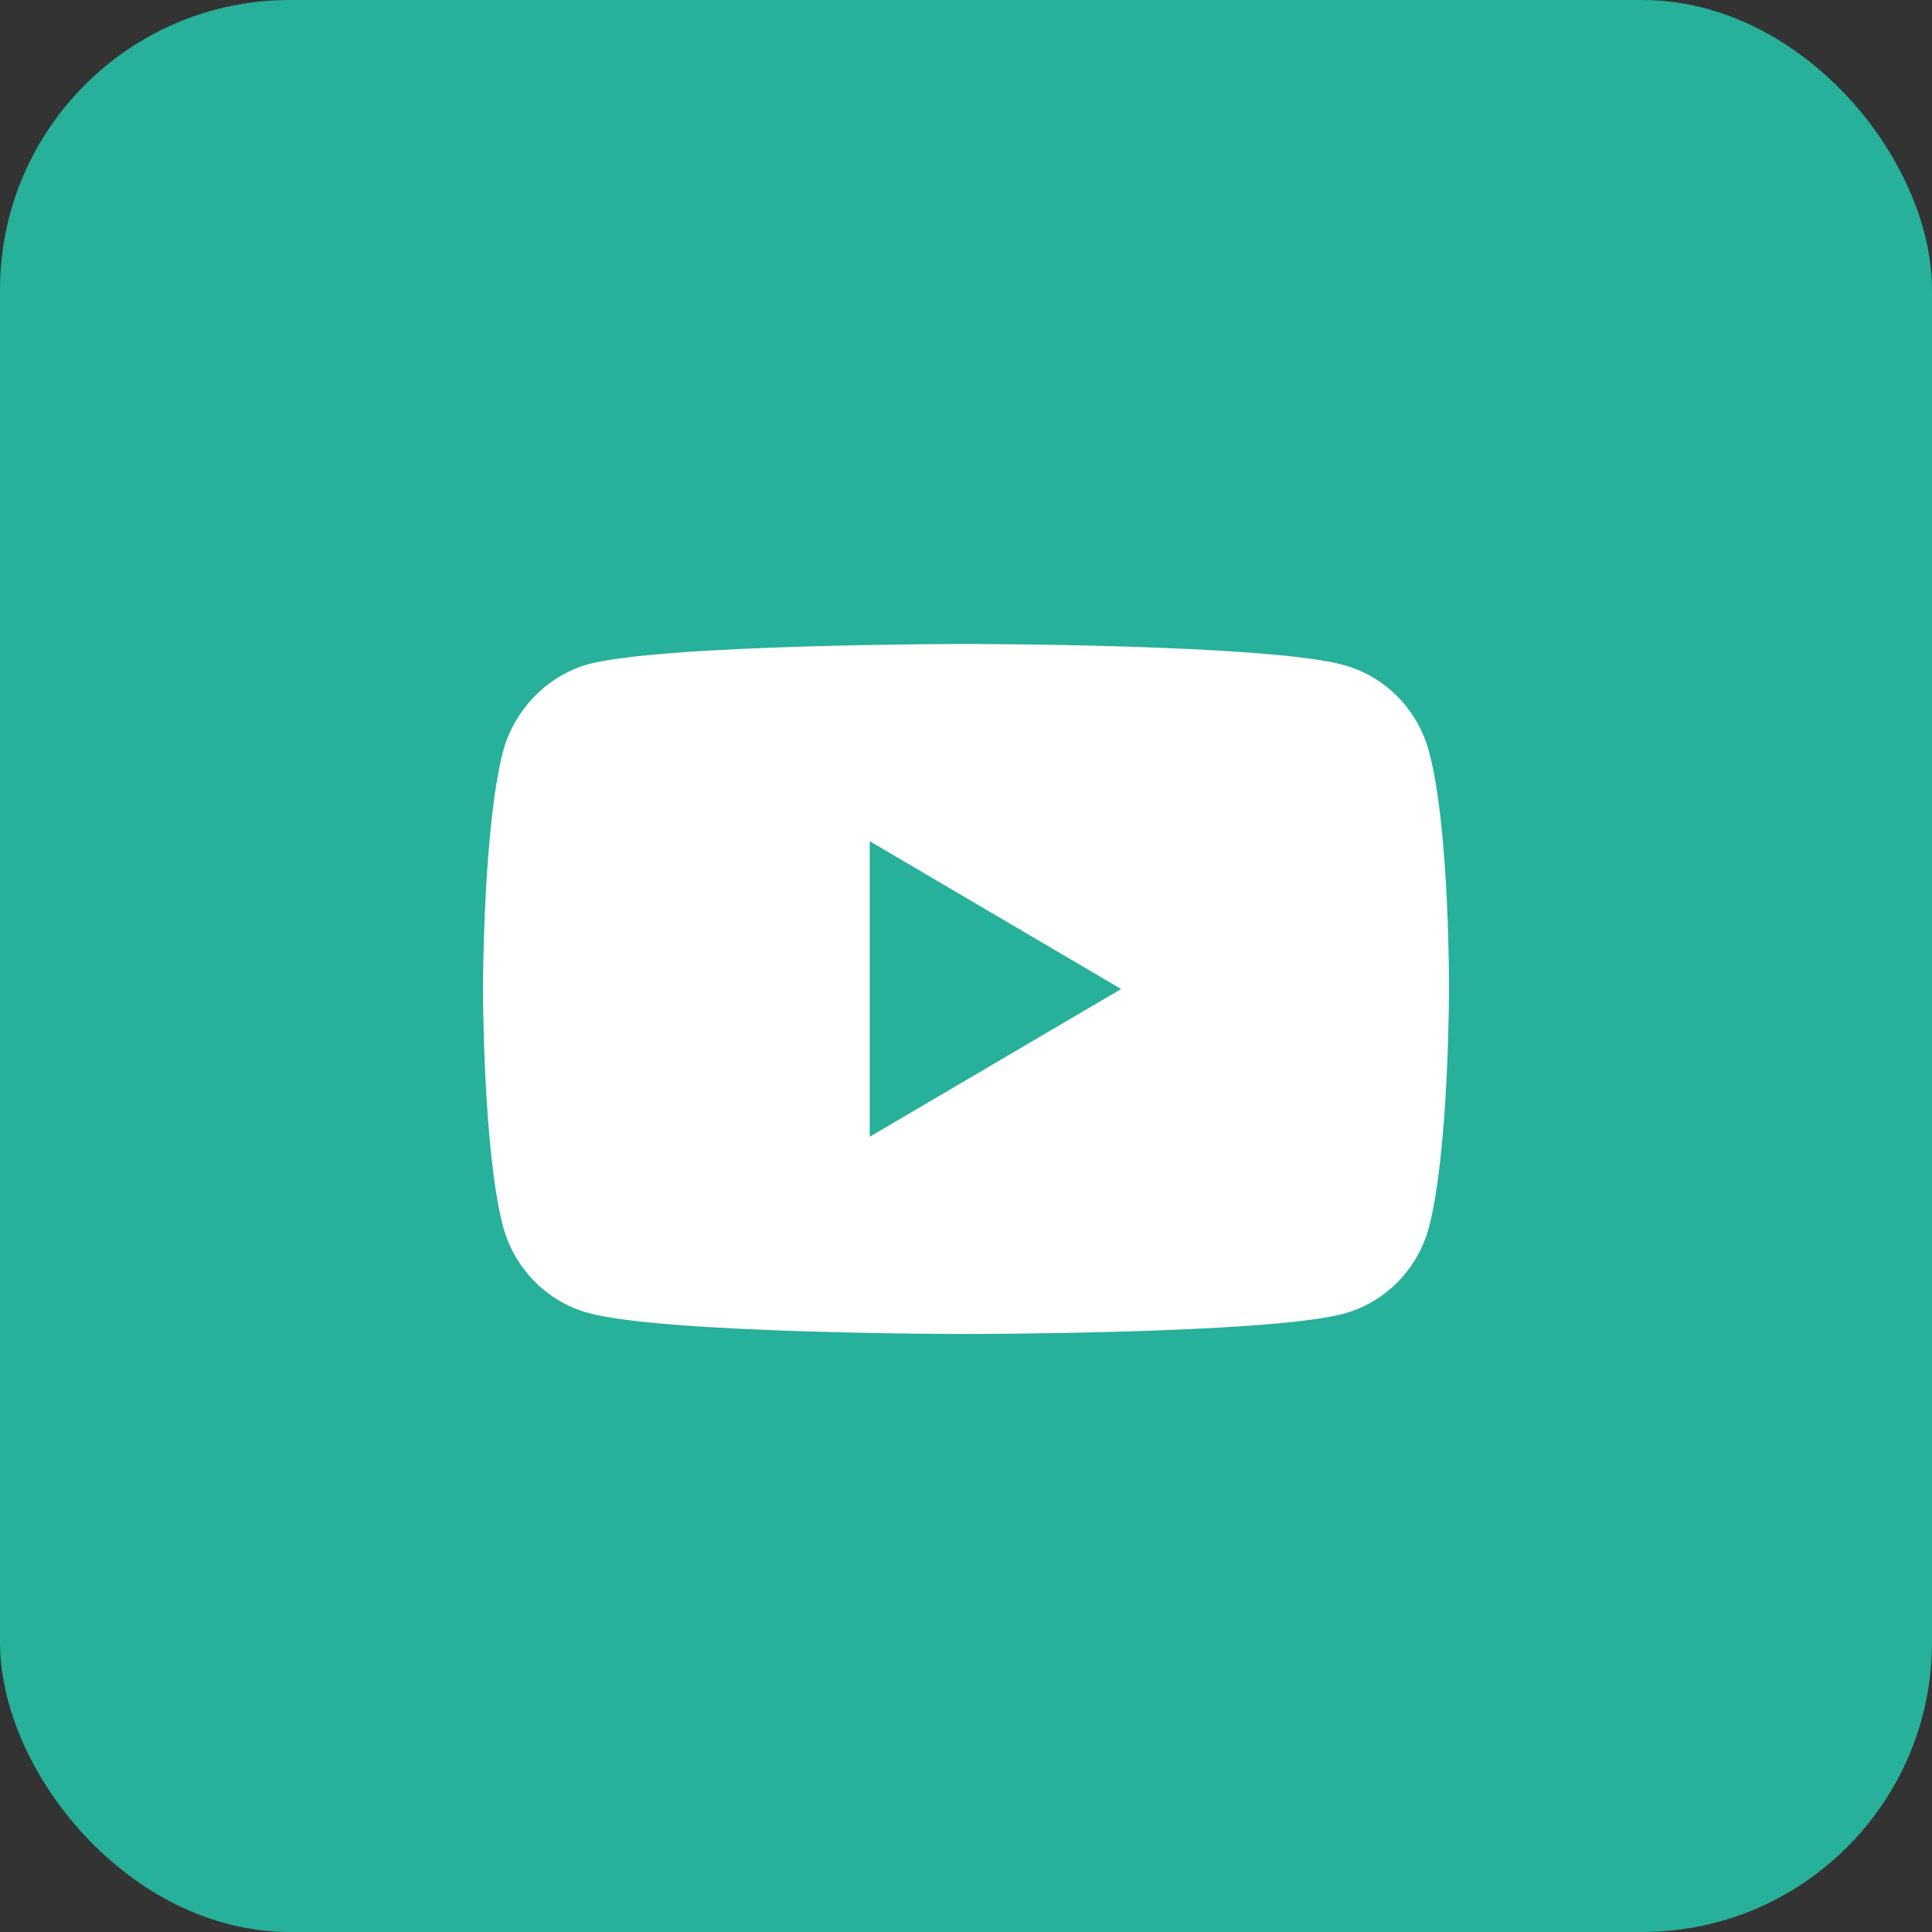
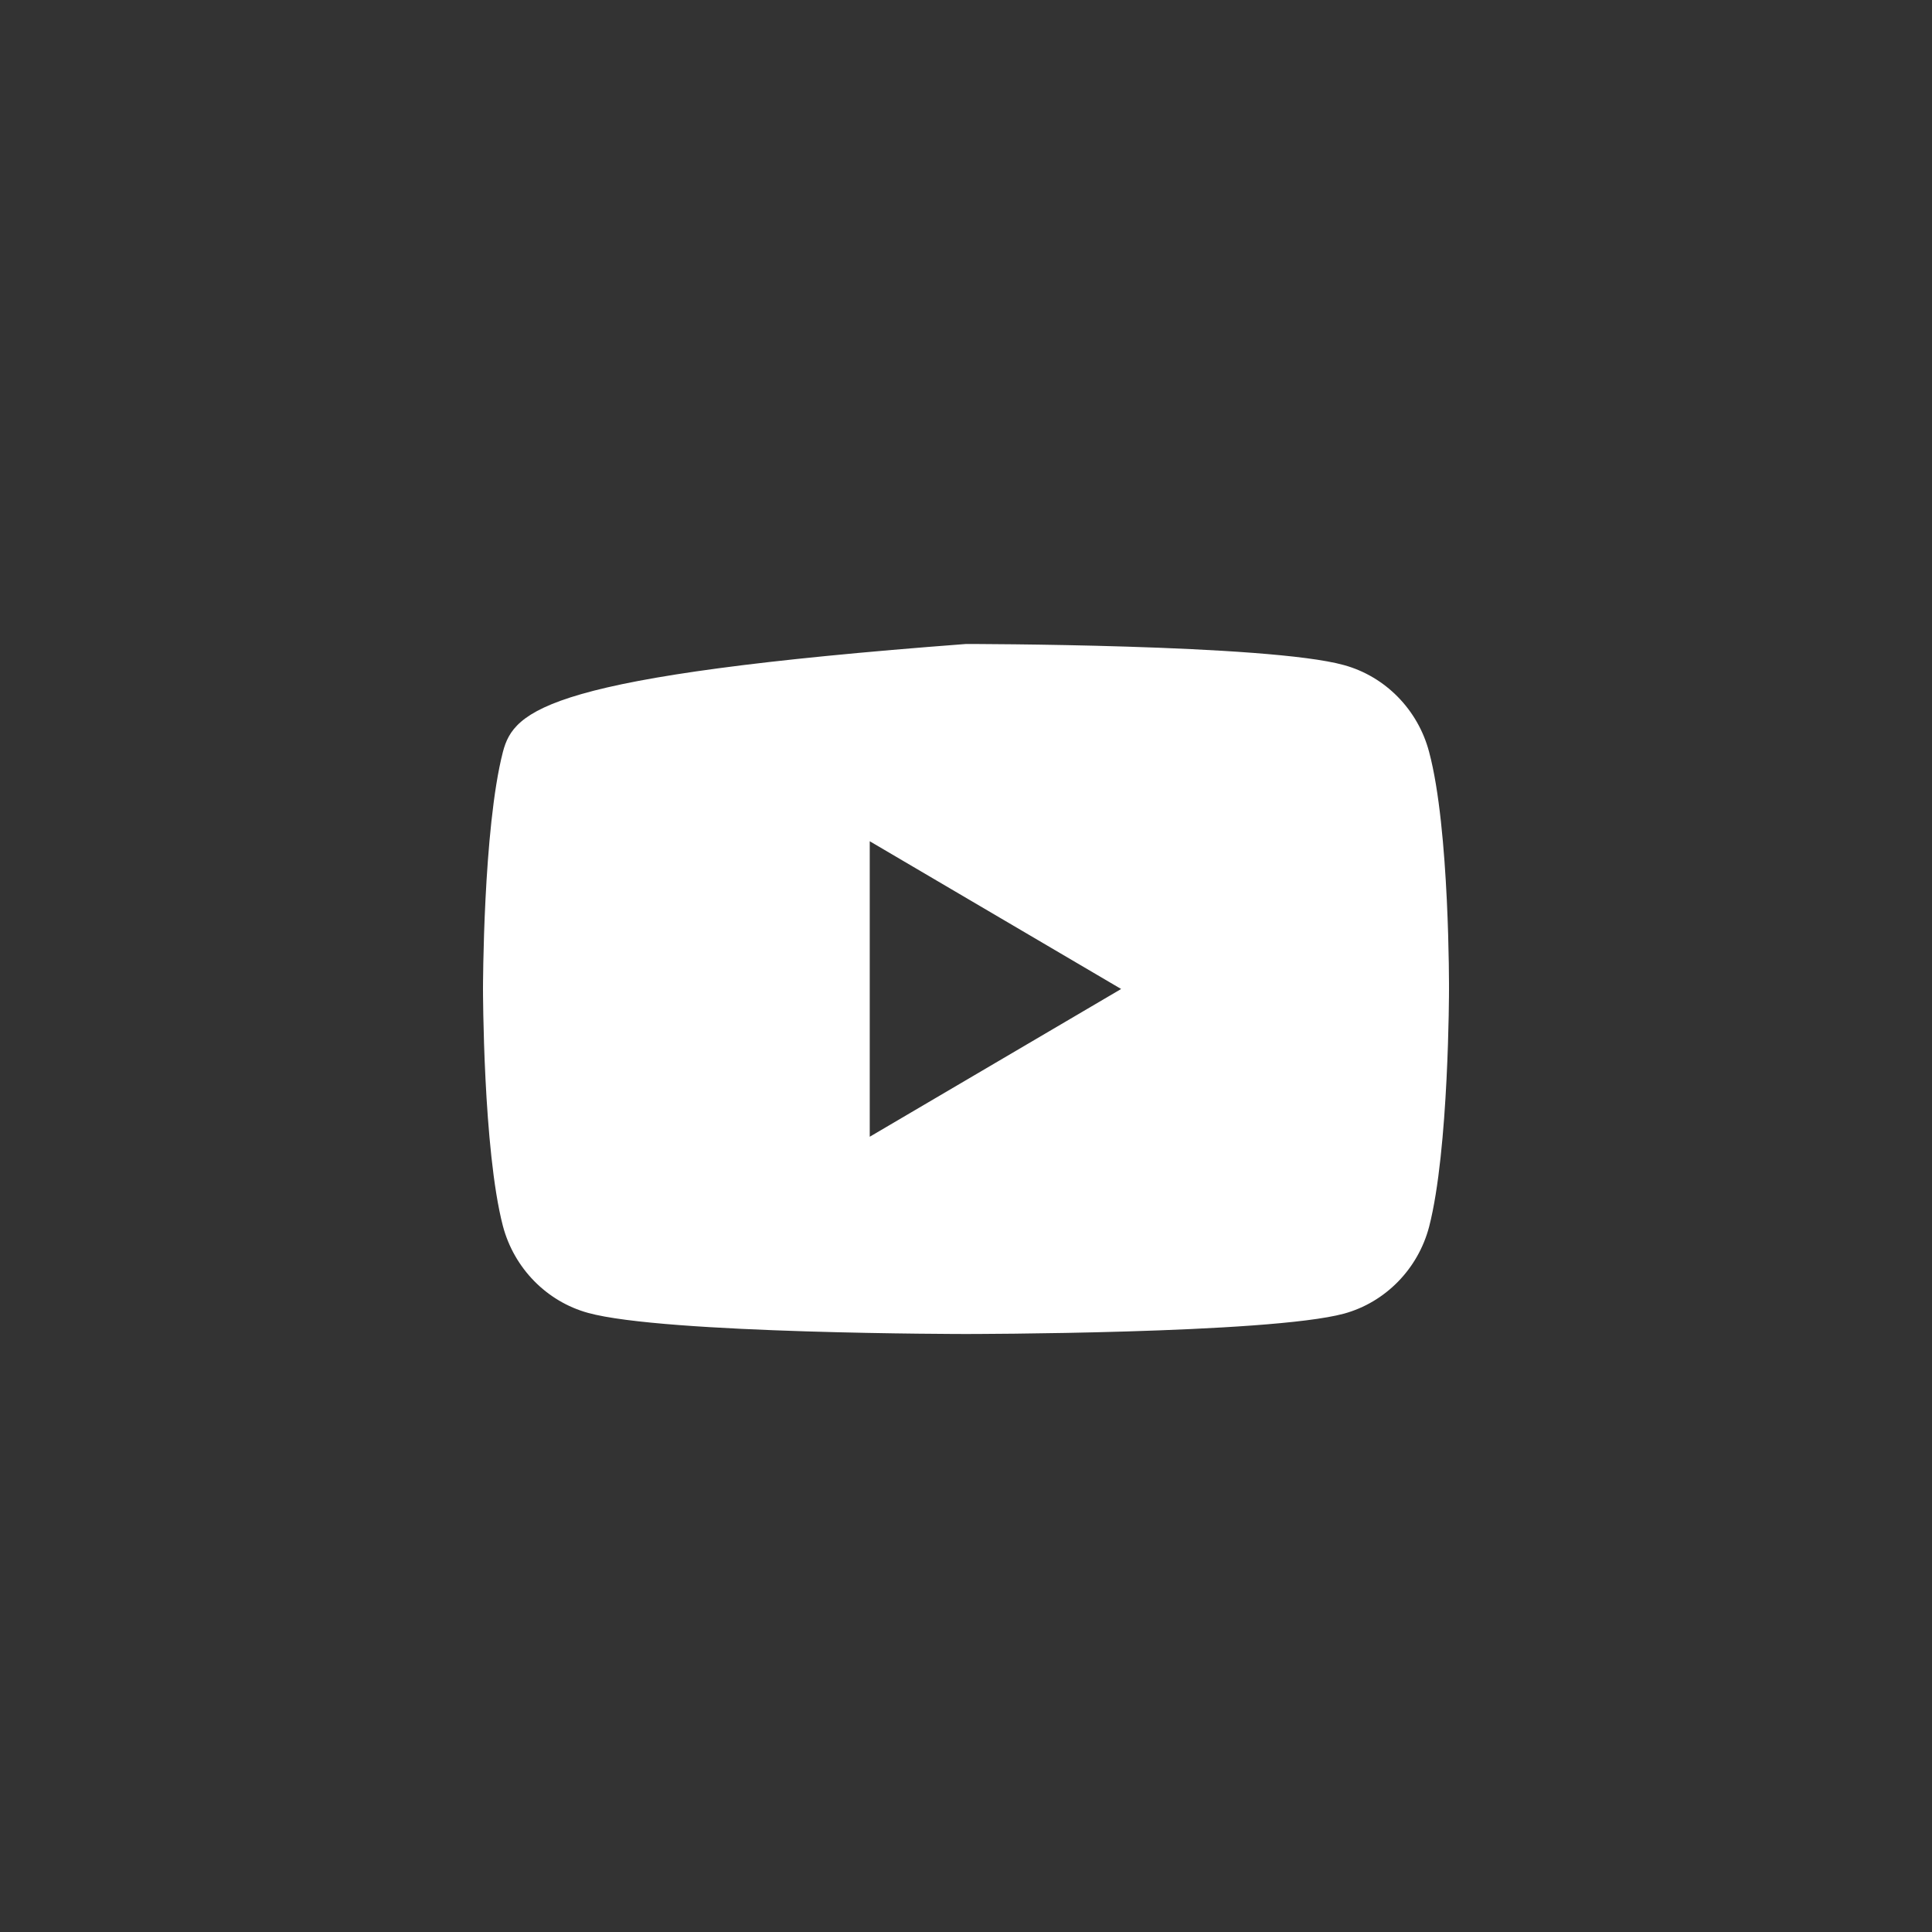
<svg xmlns="http://www.w3.org/2000/svg" width="40" height="40" viewBox="0 0 40 40" fill="none">
  <rect x="0" y="0" width="40" height="40" fill="#333333" stroke="none" />
-   <rect width="40" height="40" rx="6" fill="#27B09A" />
-   <path d="M29.588 15.568C29.358 14.694 28.682 14.005 27.825 13.77C26.26 13.333 20 13.333 20 13.333C20 13.333 13.74 13.333 12.175 13.753C11.334 13.988 10.642 14.694 10.412 15.568C10 17.165 10 20.476 10 20.476C10 20.476 10 23.803 10.412 25.383C10.643 26.257 11.318 26.946 12.175 27.182C13.756 27.619 20 27.619 20 27.619C20 27.619 26.26 27.619 27.825 27.198C28.682 26.963 29.358 26.274 29.588 25.4C30 23.803 30 20.493 30 20.493C30 20.493 30.016 17.165 29.588 15.568ZM18.007 23.535V17.417L23.212 20.476L18.007 23.535Z" fill="white" />
+   <path d="M29.588 15.568C29.358 14.694 28.682 14.005 27.825 13.77C26.26 13.333 20 13.333 20 13.333C11.334 13.988 10.642 14.694 10.412 15.568C10 17.165 10 20.476 10 20.476C10 20.476 10 23.803 10.412 25.383C10.643 26.257 11.318 26.946 12.175 27.182C13.756 27.619 20 27.619 20 27.619C20 27.619 26.26 27.619 27.825 27.198C28.682 26.963 29.358 26.274 29.588 25.4C30 23.803 30 20.493 30 20.493C30 20.493 30.016 17.165 29.588 15.568ZM18.007 23.535V17.417L23.212 20.476L18.007 23.535Z" fill="white" />
</svg>